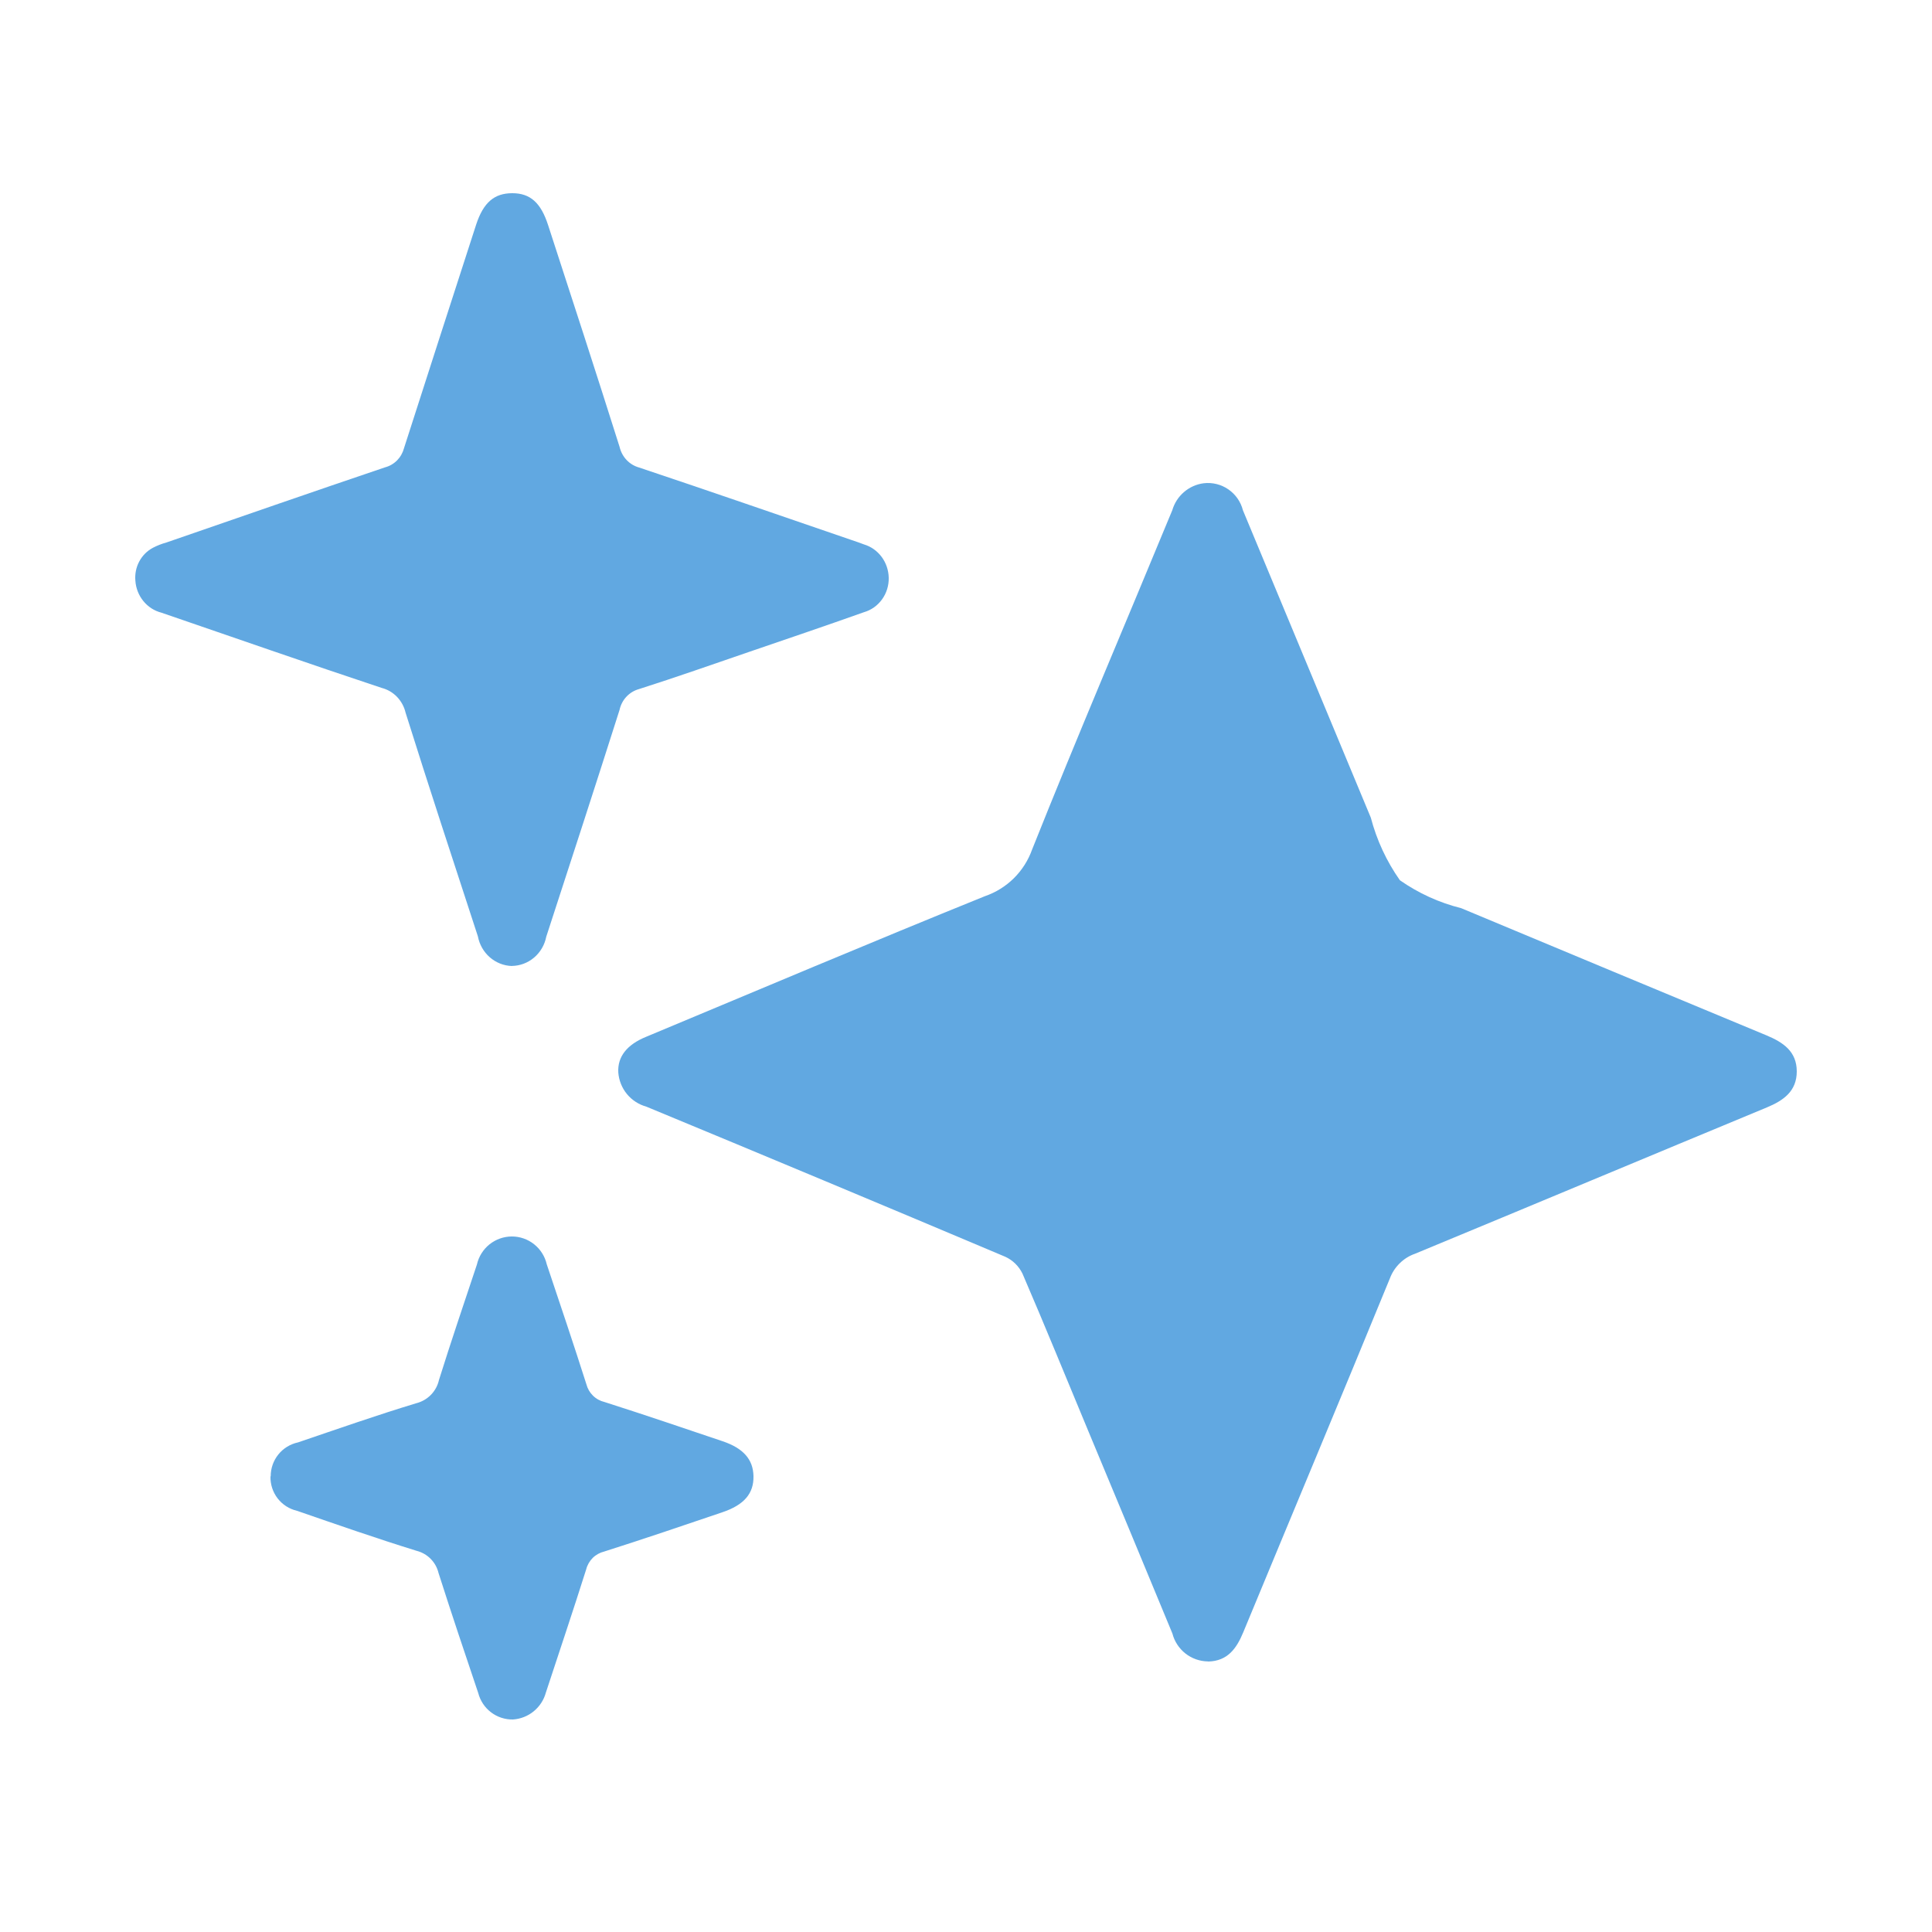
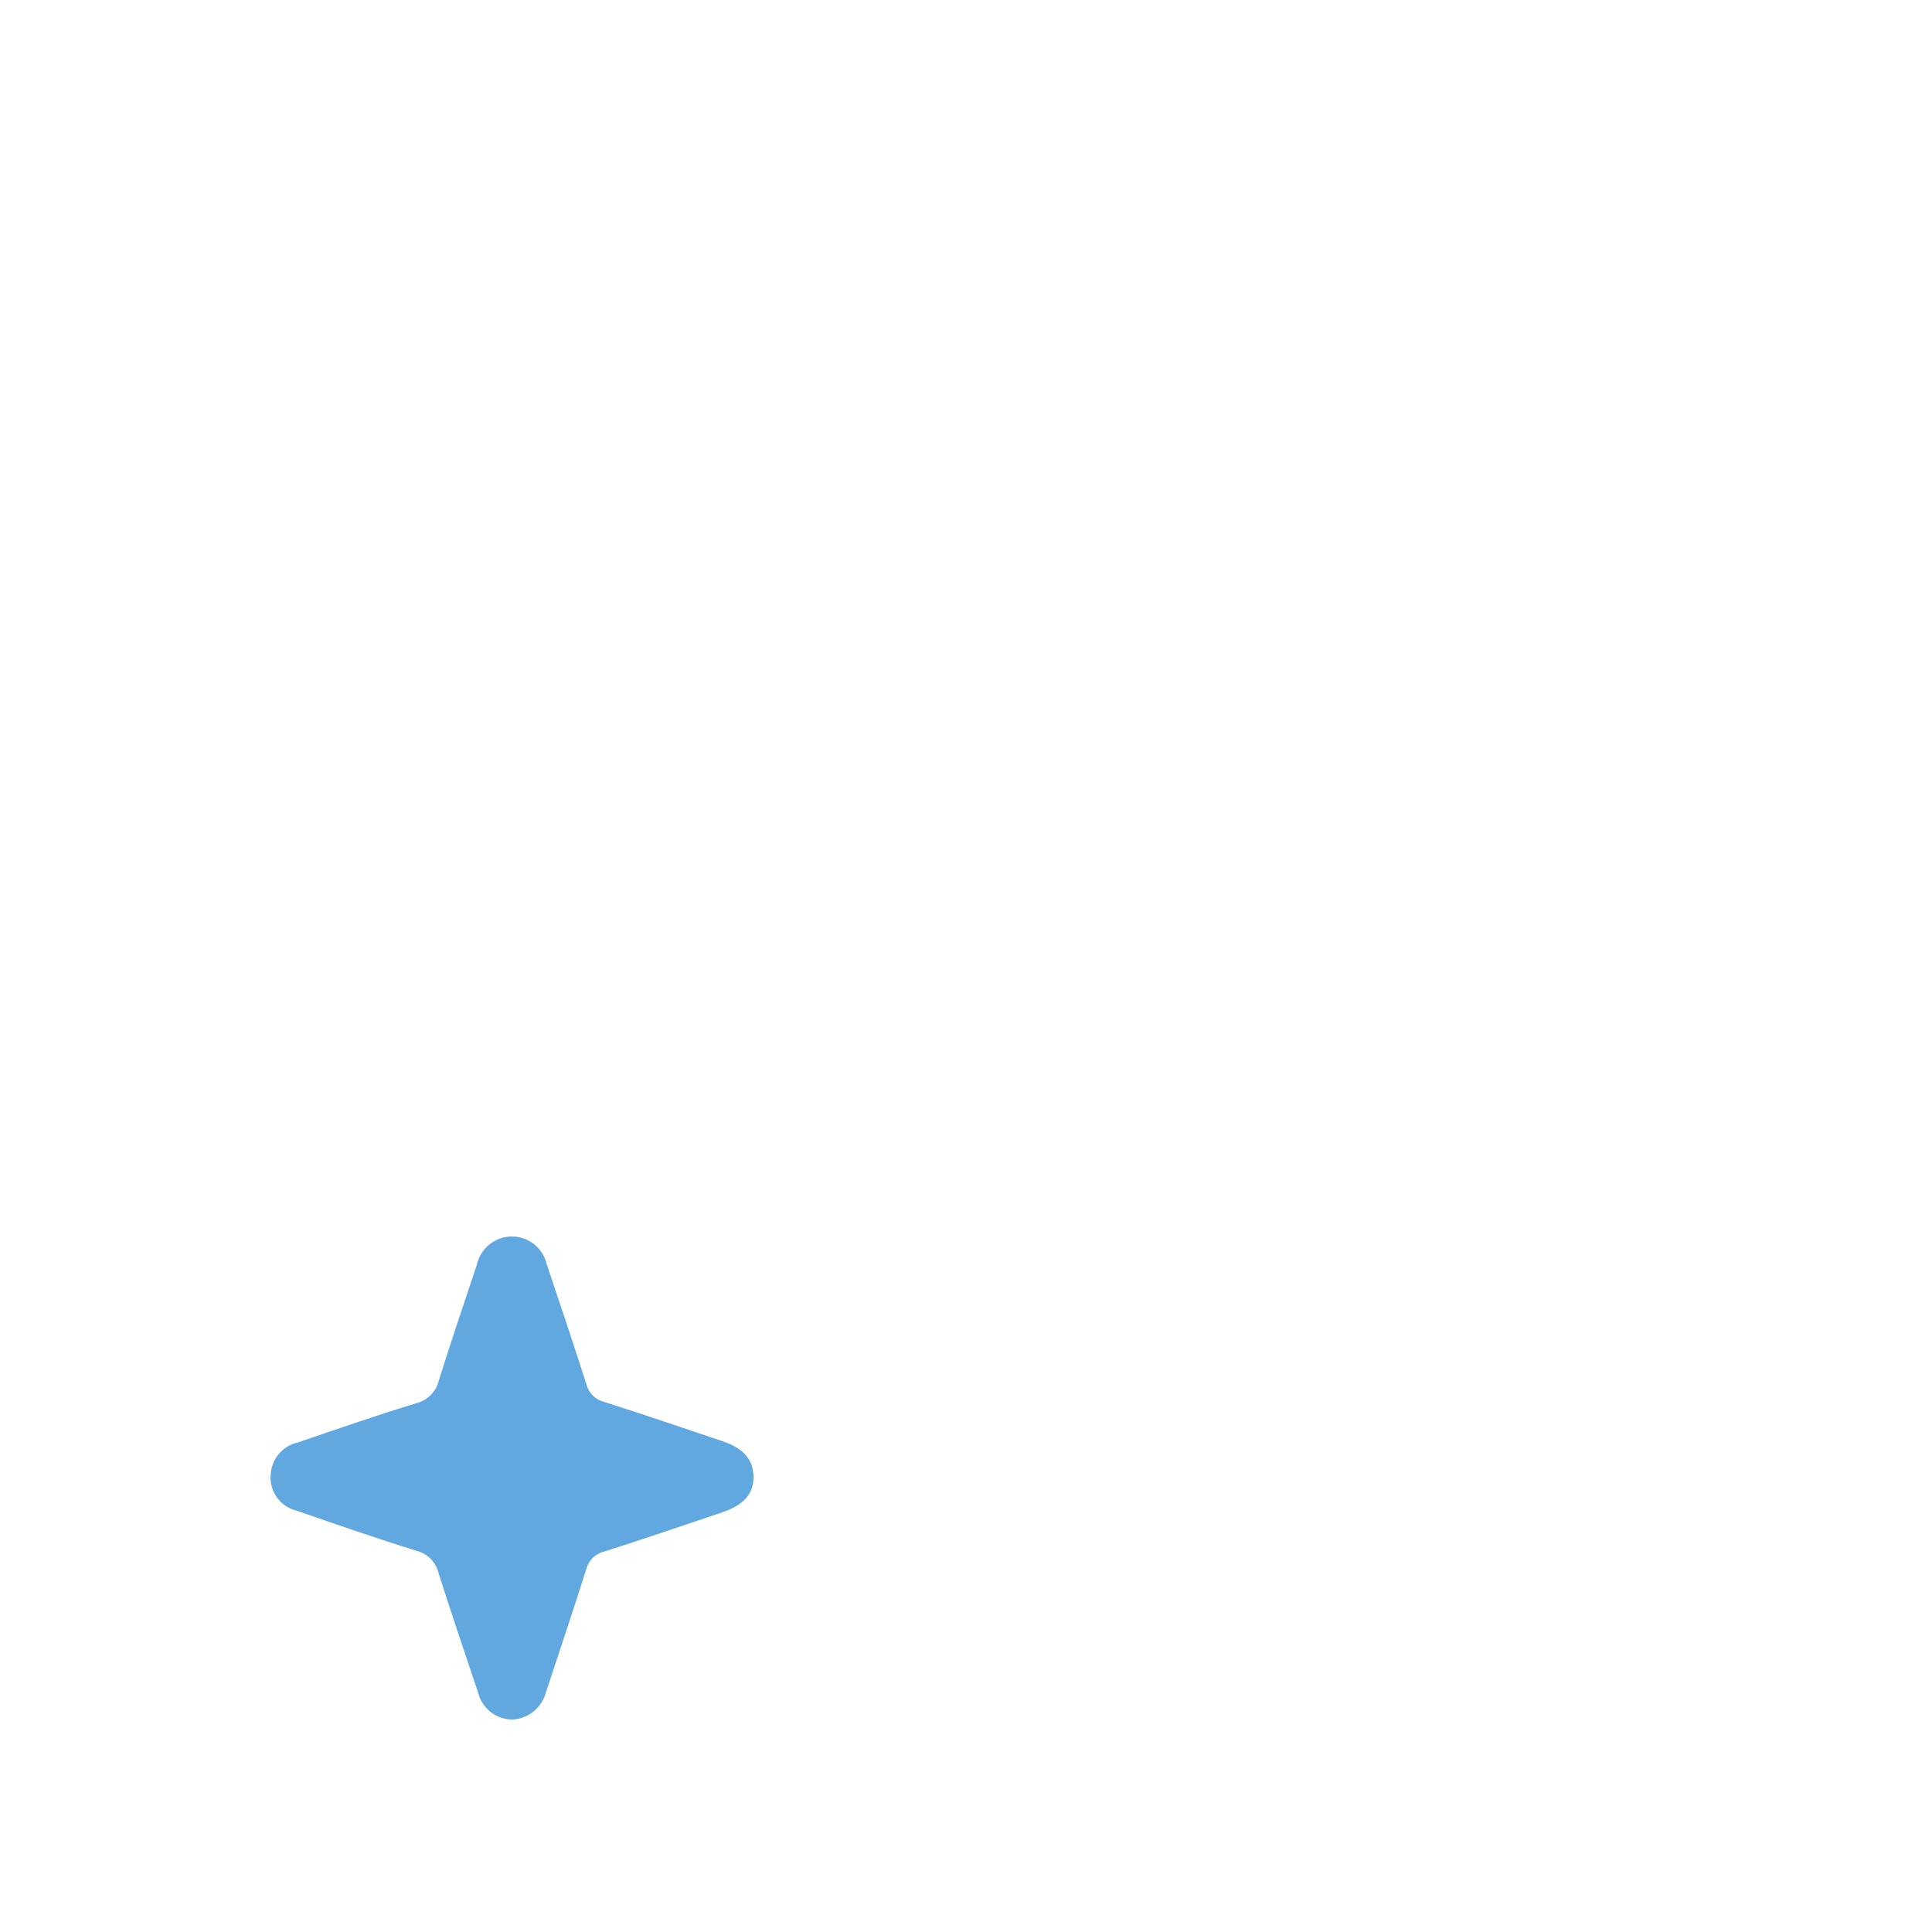
<svg xmlns="http://www.w3.org/2000/svg" width="60" height="60" viewBox="0 0 60 60" fill="none">
-   <rect width="60" height="60" fill="white" />
-   <path d="M37.515 51.597C37.261 51.594 37.015 51.508 36.815 51.351C36.616 51.194 36.473 50.976 36.41 50.73C35.544 48.631 34.669 46.536 33.798 44.442C33.12 42.816 32.454 41.176 31.755 39.556C31.643 39.323 31.454 39.137 31.22 39.03C27.508 37.462 23.792 35.908 20.073 34.368C19.837 34.303 19.626 34.166 19.47 33.977C19.314 33.787 19.221 33.554 19.202 33.309C19.173 32.819 19.468 32.442 20.068 32.198C23.57 30.737 27.064 29.257 30.582 27.834C30.921 27.718 31.23 27.527 31.485 27.276C31.739 27.024 31.934 26.718 32.054 26.38C33.461 22.851 34.957 19.356 36.407 15.844C36.471 15.625 36.597 15.429 36.77 15.281C36.943 15.132 37.155 15.037 37.381 15.008C37.651 14.976 37.924 15.043 38.148 15.198C38.372 15.352 38.533 15.583 38.6 15.847C39.925 19.027 41.249 22.209 42.572 25.393C42.755 26.09 43.06 26.748 43.475 27.337C44.051 27.74 44.696 28.034 45.378 28.204C48.539 29.525 51.701 30.842 54.864 32.156C55.382 32.373 55.798 32.654 55.8 33.27C55.802 33.886 55.392 34.175 54.874 34.391C51.229 35.902 47.59 37.427 43.943 38.937C43.765 38.999 43.603 39.1 43.469 39.233C43.334 39.365 43.23 39.525 43.164 39.702C41.659 43.373 40.125 47.033 38.608 50.698C38.4 51.199 38.122 51.585 37.526 51.6" fill="#61A8E1" />
-   <path d="M15.897 30C15.646 29.993 15.404 29.897 15.212 29.73C15.02 29.563 14.889 29.333 14.841 29.079C14.086 26.769 13.326 24.459 12.596 22.134C12.553 21.948 12.46 21.778 12.33 21.642C12.199 21.506 12.034 21.41 11.854 21.364C9.568 20.605 7.293 19.808 5.012 19.027C4.792 18.971 4.596 18.844 4.451 18.665C4.306 18.487 4.219 18.265 4.204 18.033C4.186 17.827 4.227 17.619 4.324 17.438C4.421 17.256 4.568 17.108 4.747 17.013C4.881 16.943 5.021 16.888 5.167 16.848C7.429 16.067 9.689 15.281 11.957 14.514C12.098 14.477 12.227 14.403 12.332 14.297C12.435 14.192 12.51 14.06 12.548 13.915C13.292 11.596 14.04 9.284 14.789 6.97C15.014 6.288 15.351 6 15.91 6C16.469 6 16.796 6.298 17.019 6.983C17.767 9.281 18.515 11.576 19.242 13.879C19.278 14.033 19.353 14.173 19.46 14.286C19.567 14.399 19.702 14.479 19.85 14.52C22.056 15.258 24.256 16.02 26.458 16.775C26.584 16.817 26.71 16.861 26.834 16.908C27.052 16.974 27.243 17.11 27.381 17.296C27.518 17.481 27.595 17.707 27.6 17.941C27.606 18.183 27.533 18.42 27.392 18.615C27.252 18.809 27.053 18.95 26.826 19.014C25.65 19.432 24.474 19.831 23.29 20.236C22.143 20.629 20.998 21.033 19.842 21.401C19.694 21.442 19.559 21.524 19.453 21.638C19.346 21.752 19.273 21.895 19.24 22.049C18.492 24.401 17.729 26.745 16.965 29.089C16.915 29.344 16.782 29.573 16.587 29.738C16.392 29.904 16.148 29.995 15.896 29.998" fill="#61A8E1" />
  <path d="M8.407 45.848C8.406 45.601 8.49 45.362 8.644 45.17C8.799 44.978 9.015 44.846 9.255 44.795C10.474 44.381 11.689 43.954 12.92 43.581C13.094 43.538 13.254 43.448 13.38 43.32C13.506 43.192 13.594 43.031 13.633 42.855C14.009 41.655 14.413 40.464 14.811 39.271C14.867 39.025 15.004 38.804 15.2 38.646C15.397 38.488 15.641 38.401 15.893 38.4C16.145 38.399 16.389 38.484 16.587 38.641C16.784 38.798 16.923 39.017 16.98 39.264C17.395 40.503 17.814 41.741 18.21 42.987C18.245 43.122 18.315 43.245 18.415 43.343C18.514 43.441 18.638 43.509 18.774 43.541C20 43.932 21.219 44.346 22.438 44.758C23.085 44.975 23.388 45.323 23.4 45.84C23.412 46.381 23.111 46.737 22.43 46.966C21.211 47.379 19.991 47.795 18.765 48.184C18.63 48.217 18.506 48.285 18.407 48.383C18.309 48.481 18.238 48.605 18.204 48.74C17.8 50.019 17.372 51.288 16.953 52.563C16.891 52.792 16.759 52.995 16.575 53.146C16.392 53.296 16.166 53.385 15.93 53.4C15.685 53.405 15.444 53.326 15.249 53.177C15.053 53.028 14.914 52.817 14.852 52.578C14.433 51.339 14.018 50.099 13.62 48.854C13.58 48.686 13.495 48.533 13.374 48.411C13.254 48.289 13.101 48.203 12.935 48.161C11.69 47.776 10.456 47.345 9.226 46.92C8.986 46.865 8.773 46.729 8.622 46.534C8.472 46.339 8.393 46.097 8.4 45.851" fill="#61A8E1" />
</svg>